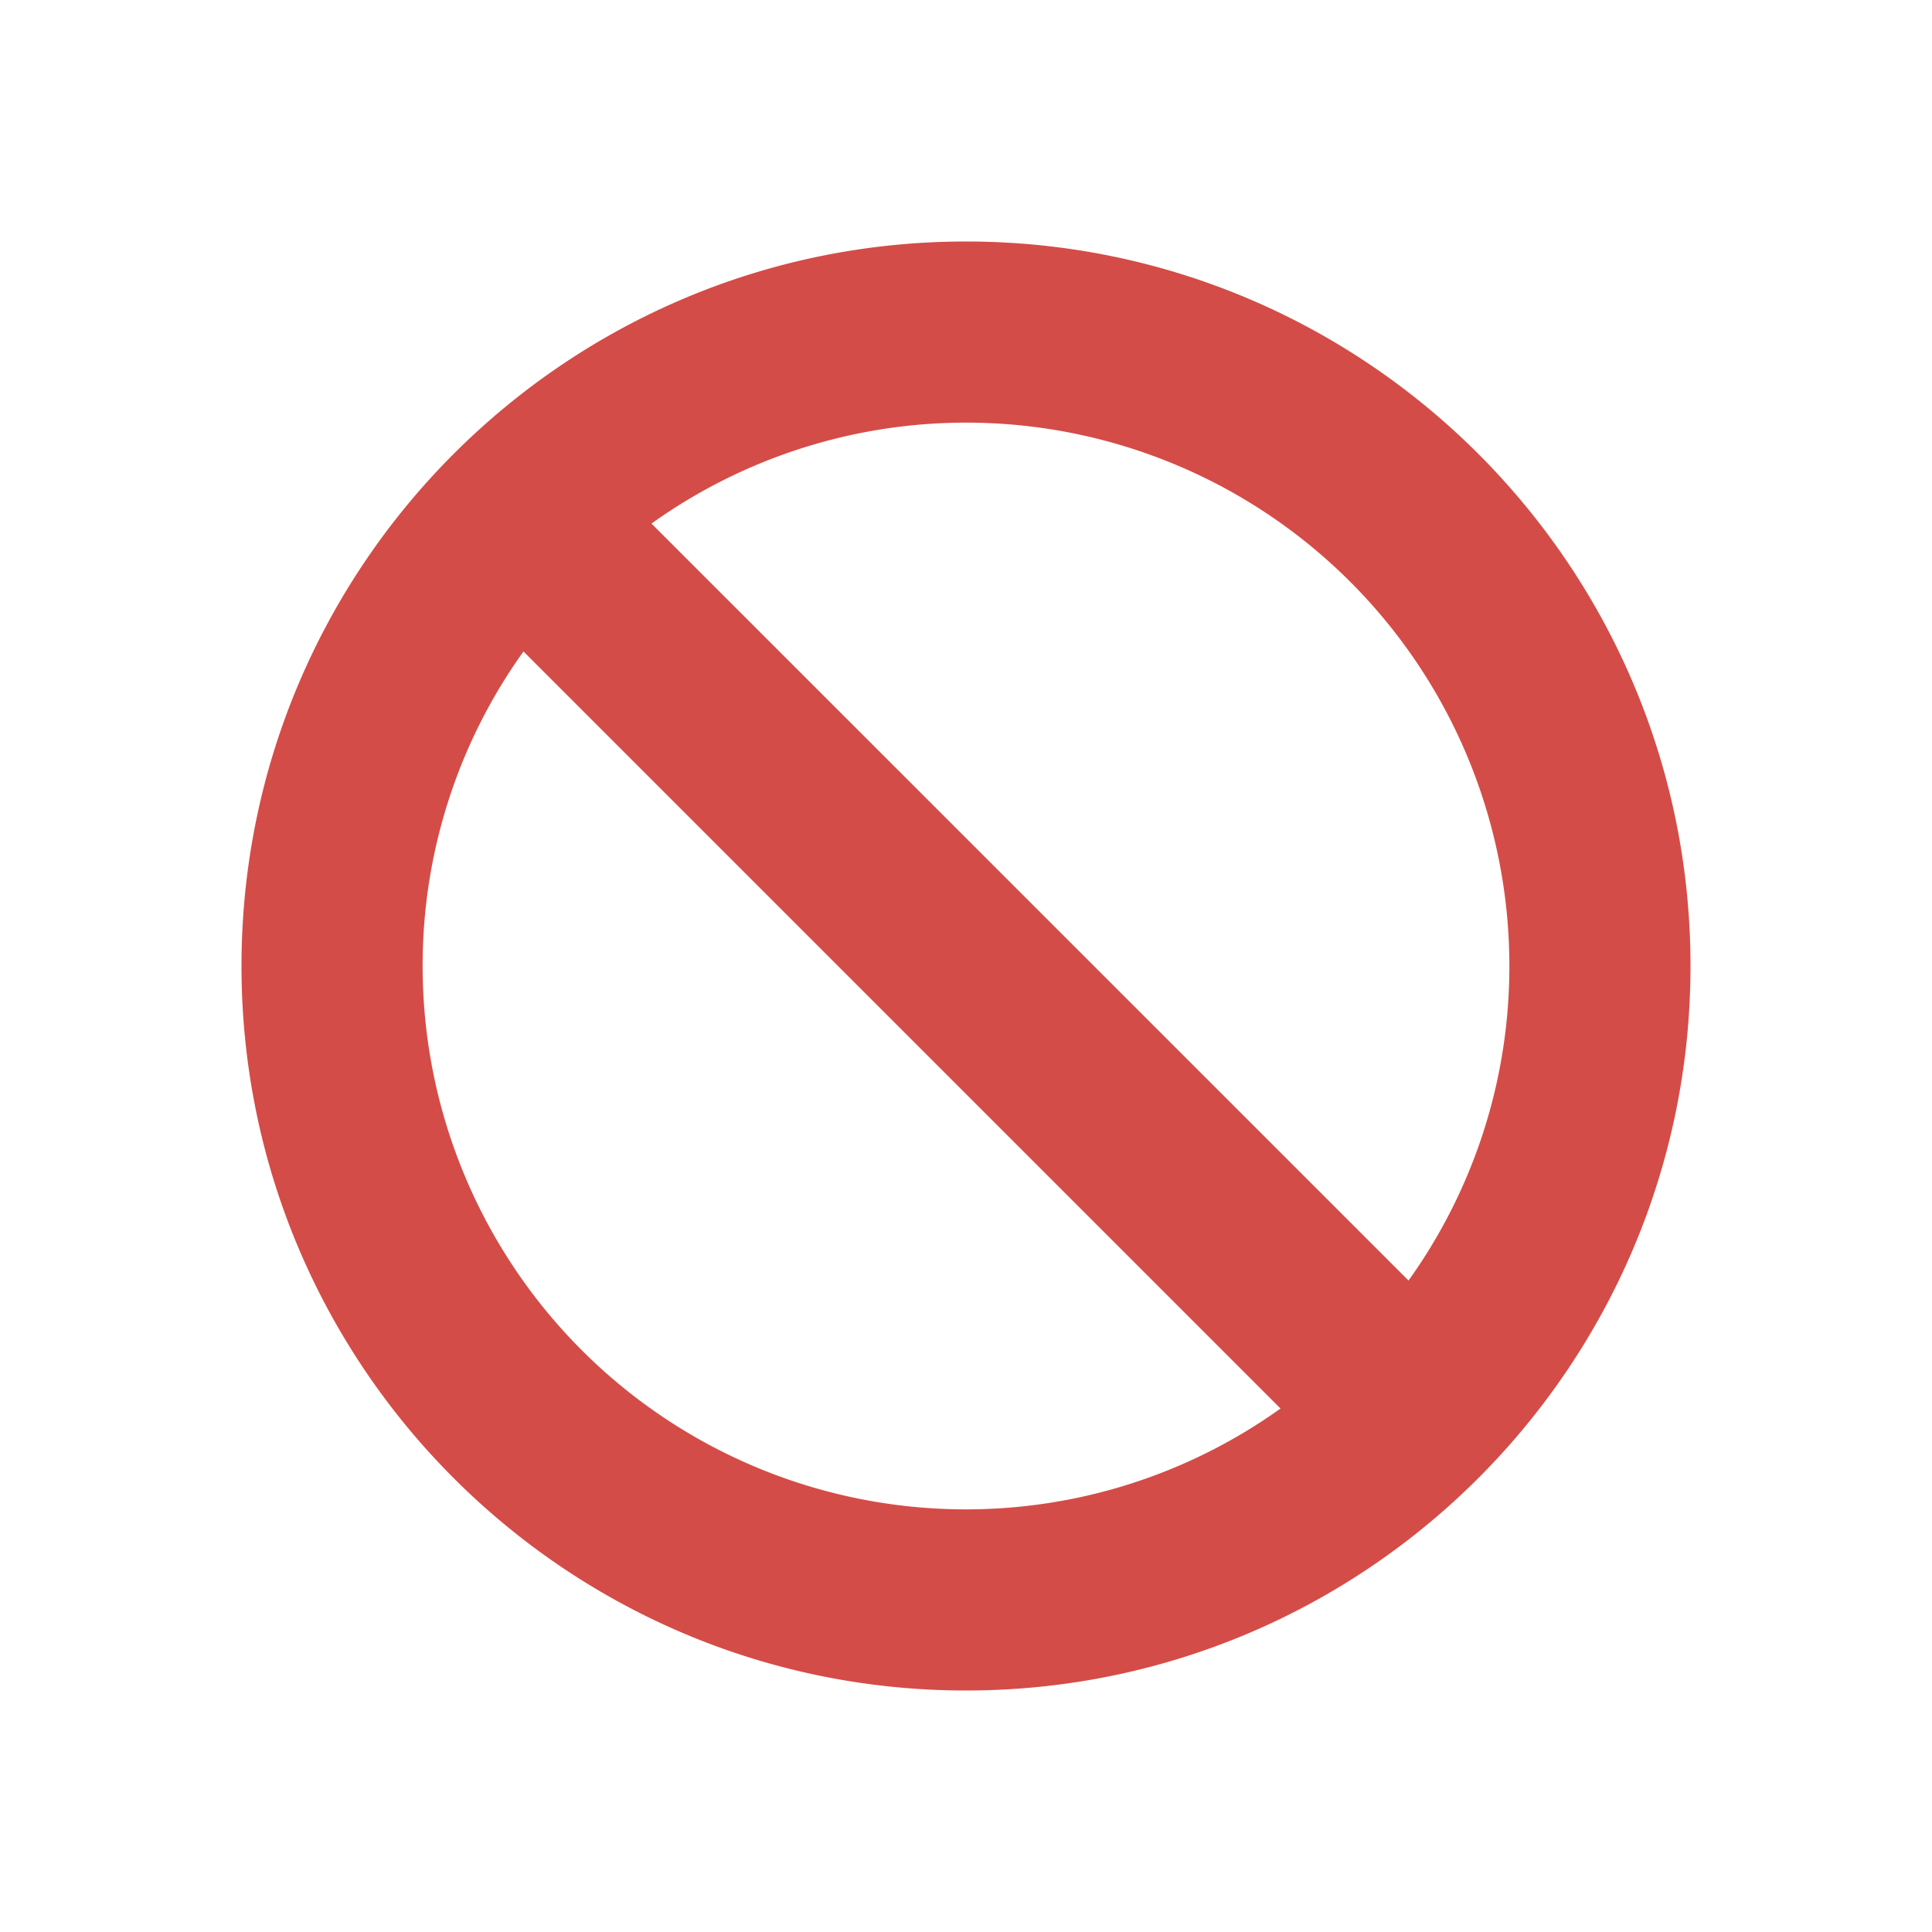
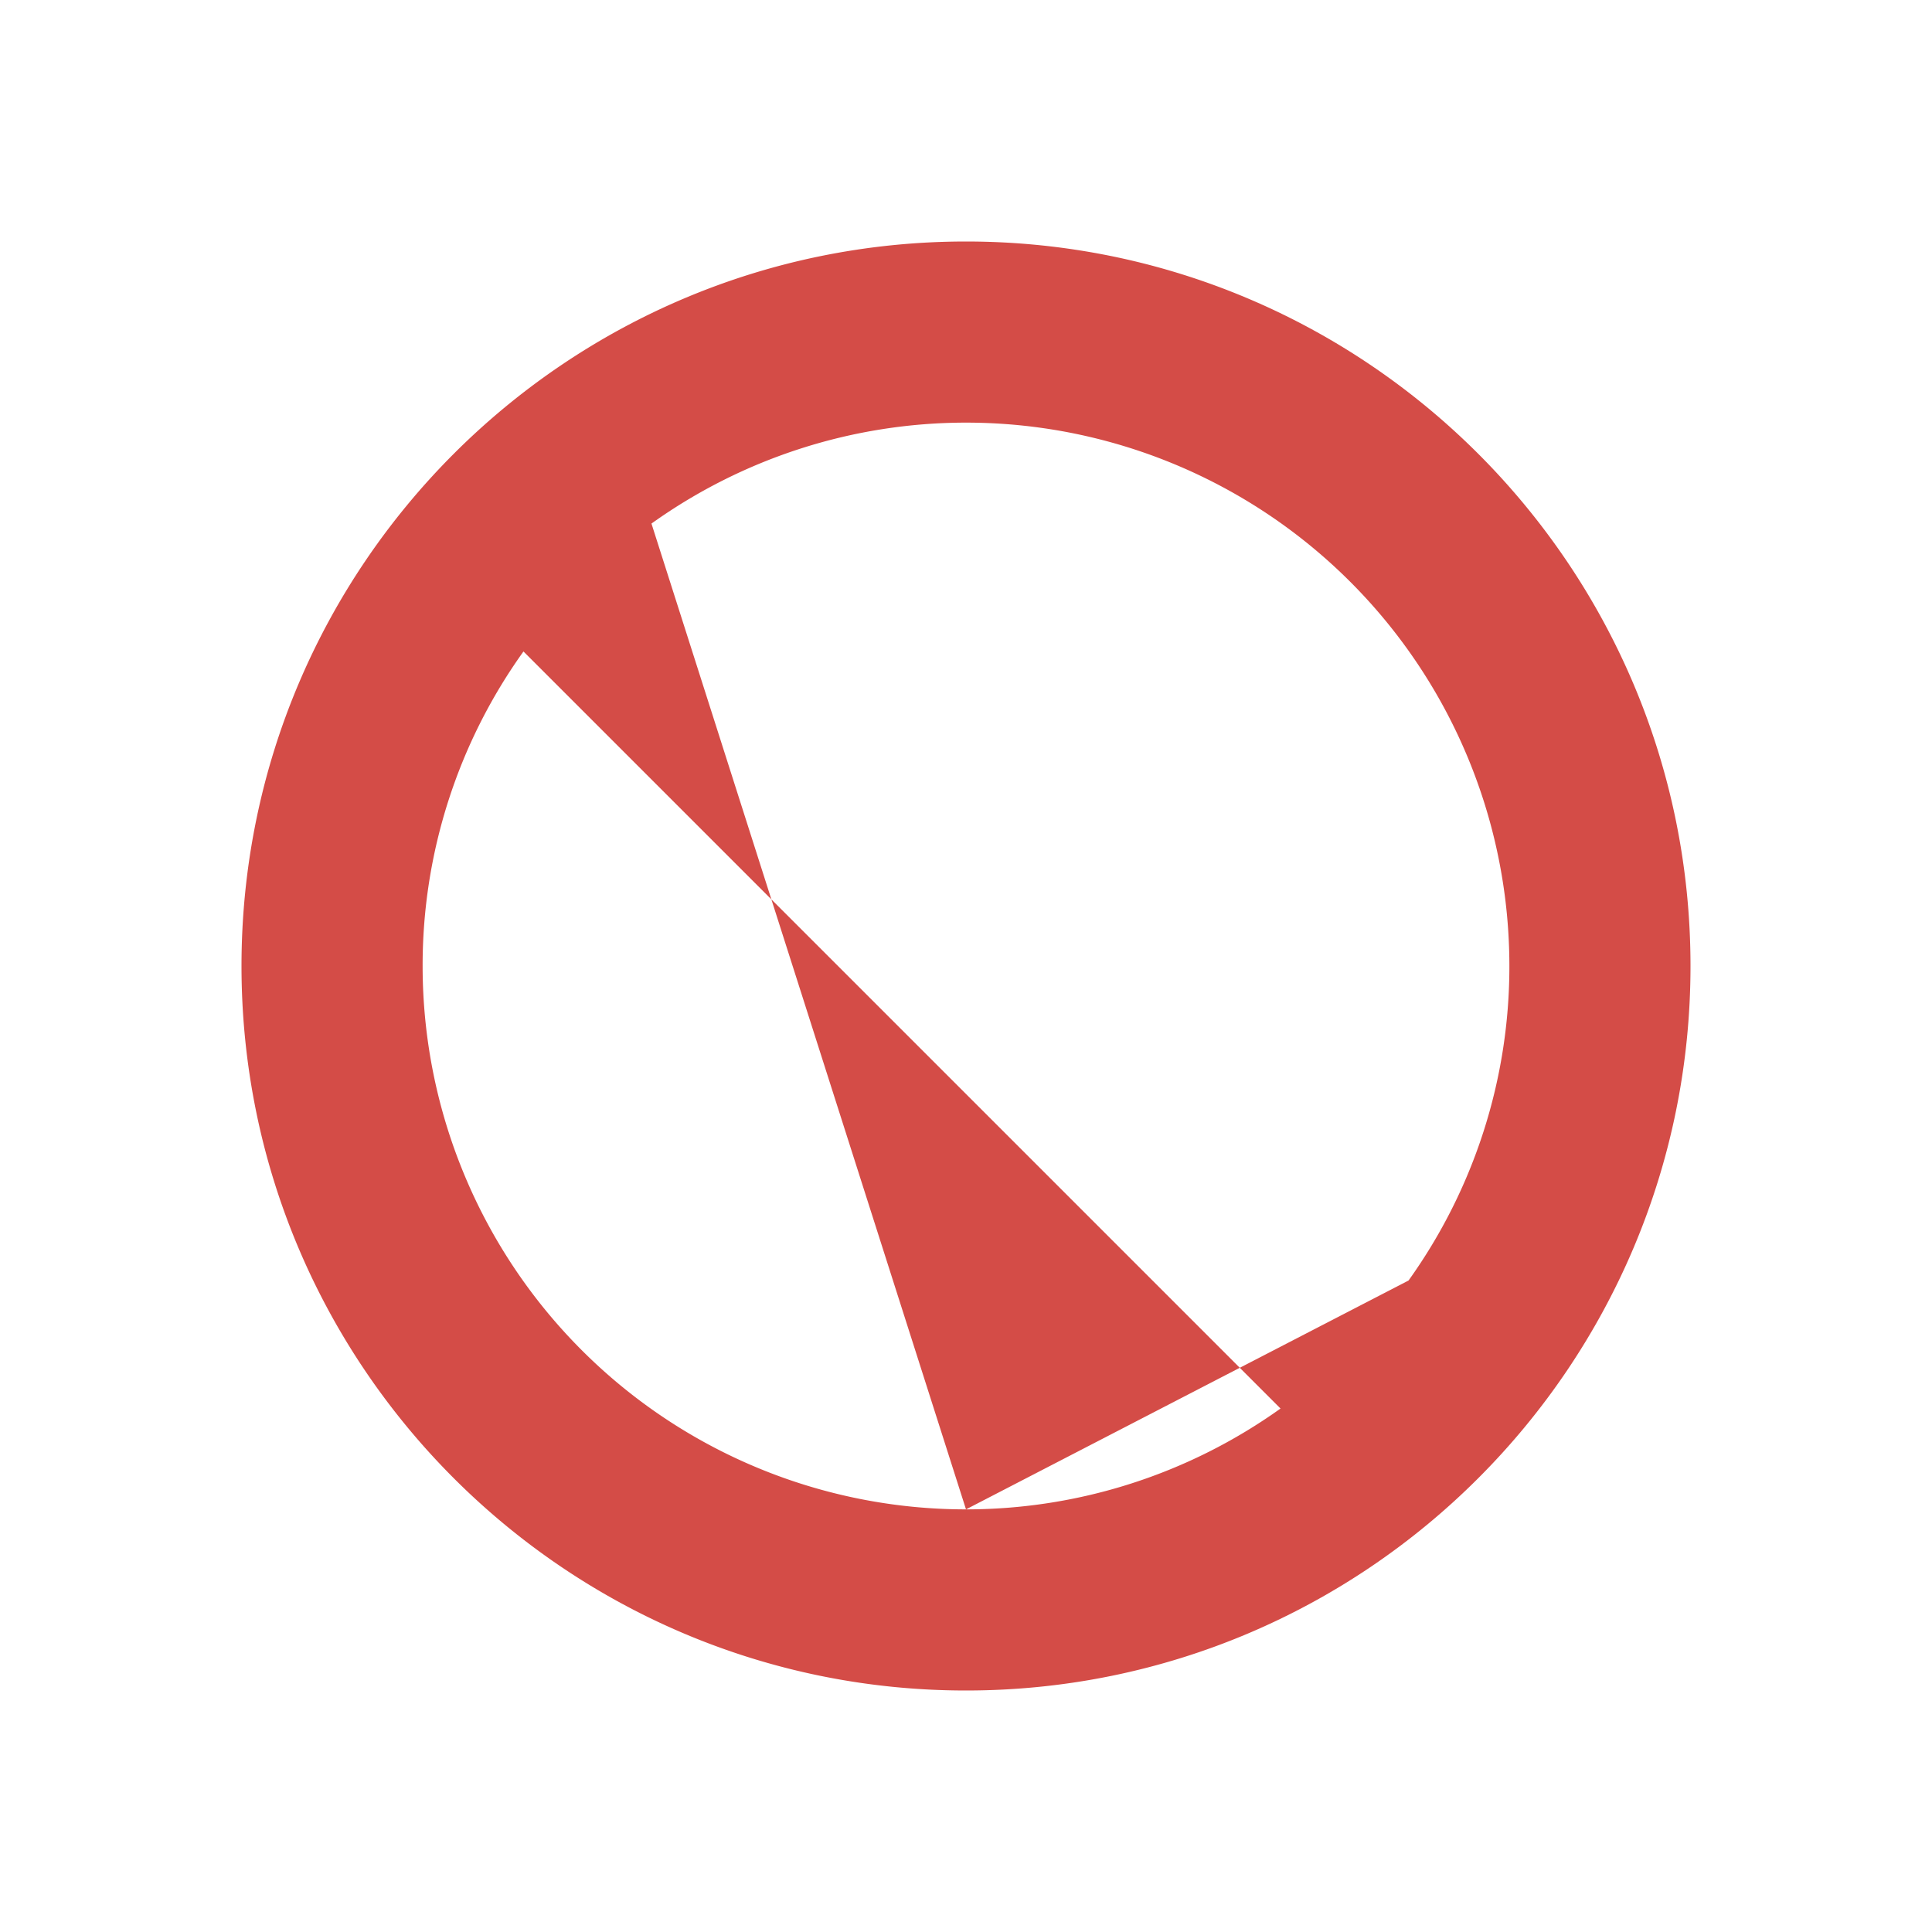
<svg xmlns="http://www.w3.org/2000/svg" viewBox="0 0 20 20" fill="#D44C47">
-   <path d="M10 2.5c-4.14 0-7.5 3.36-7.5 7.5s3.36 7.5 7.5 7.5 7.5-3.36 7.5-7.5-3.36-7.5-7.5-7.5m0 13.125A5.625 5.625 0 0 1 4.375 10a5.58 5.58 0 0 1 1.044-3.256l7.837 7.837A5.6 5.6 0 0 1 10 15.625m4.581-2.369L6.744 5.42A5.6 5.6 0 0 1 10 4.375 5.625 5.625 0 0 1 15.625 10a5.58 5.58 0 0 1-1.044 3.256" fill="#D44C47" />
+   <path d="M10 2.5c-4.14 0-7.5 3.36-7.5 7.5s3.36 7.5 7.5 7.5 7.5-3.36 7.5-7.5-3.36-7.5-7.5-7.5m0 13.125A5.625 5.625 0 0 1 4.375 10a5.58 5.58 0 0 1 1.044-3.256l7.837 7.837A5.6 5.6 0 0 1 10 15.625L6.744 5.42A5.6 5.6 0 0 1 10 4.375 5.625 5.625 0 0 1 15.625 10a5.58 5.58 0 0 1-1.044 3.256" fill="#D44C47" />
</svg>